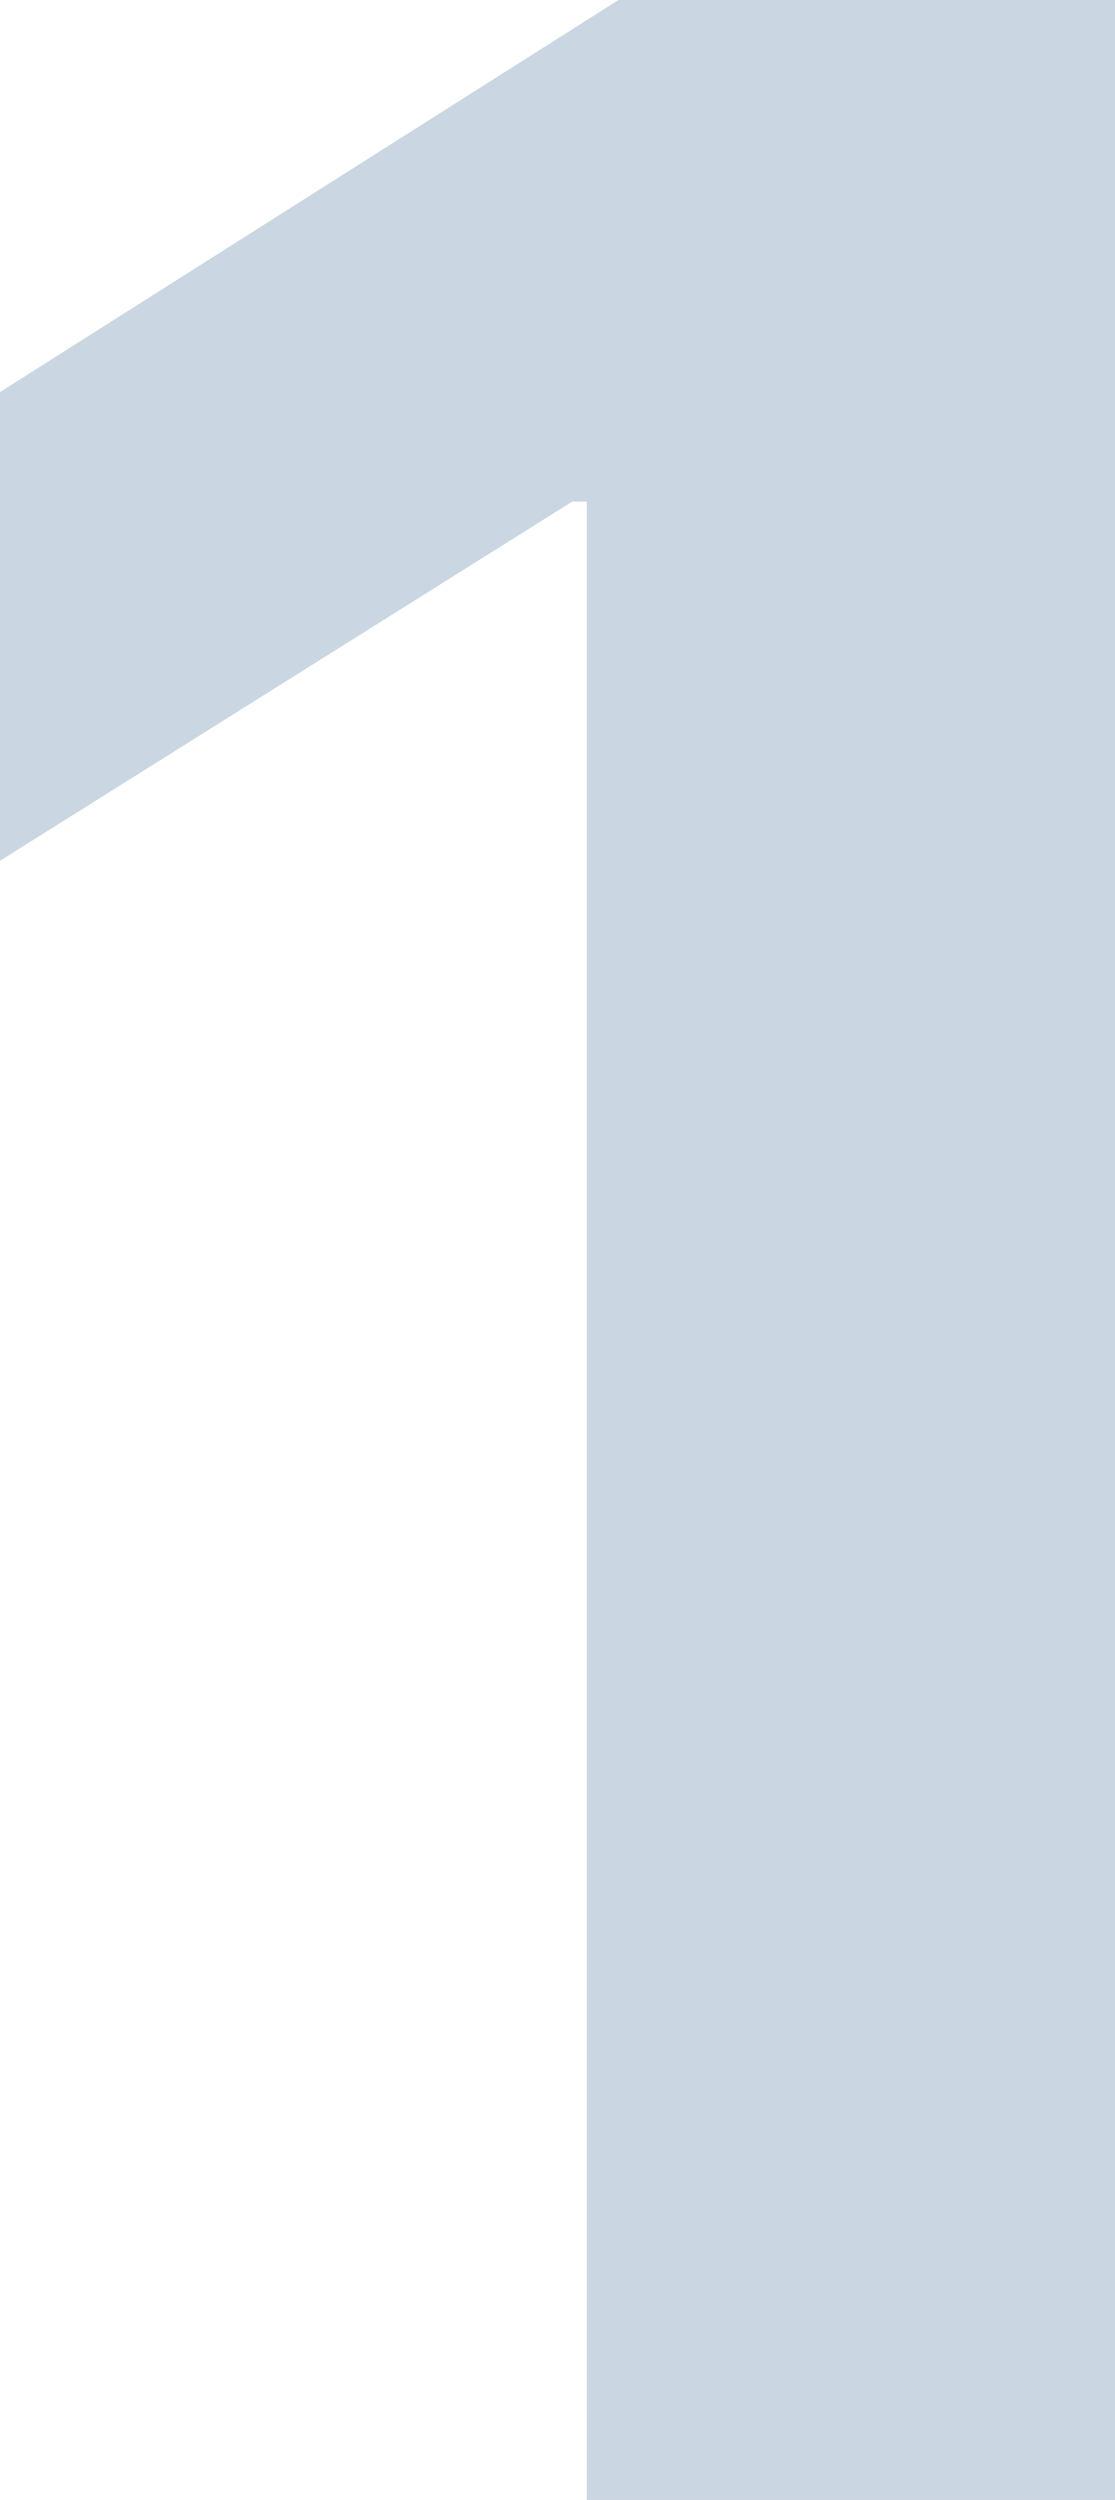
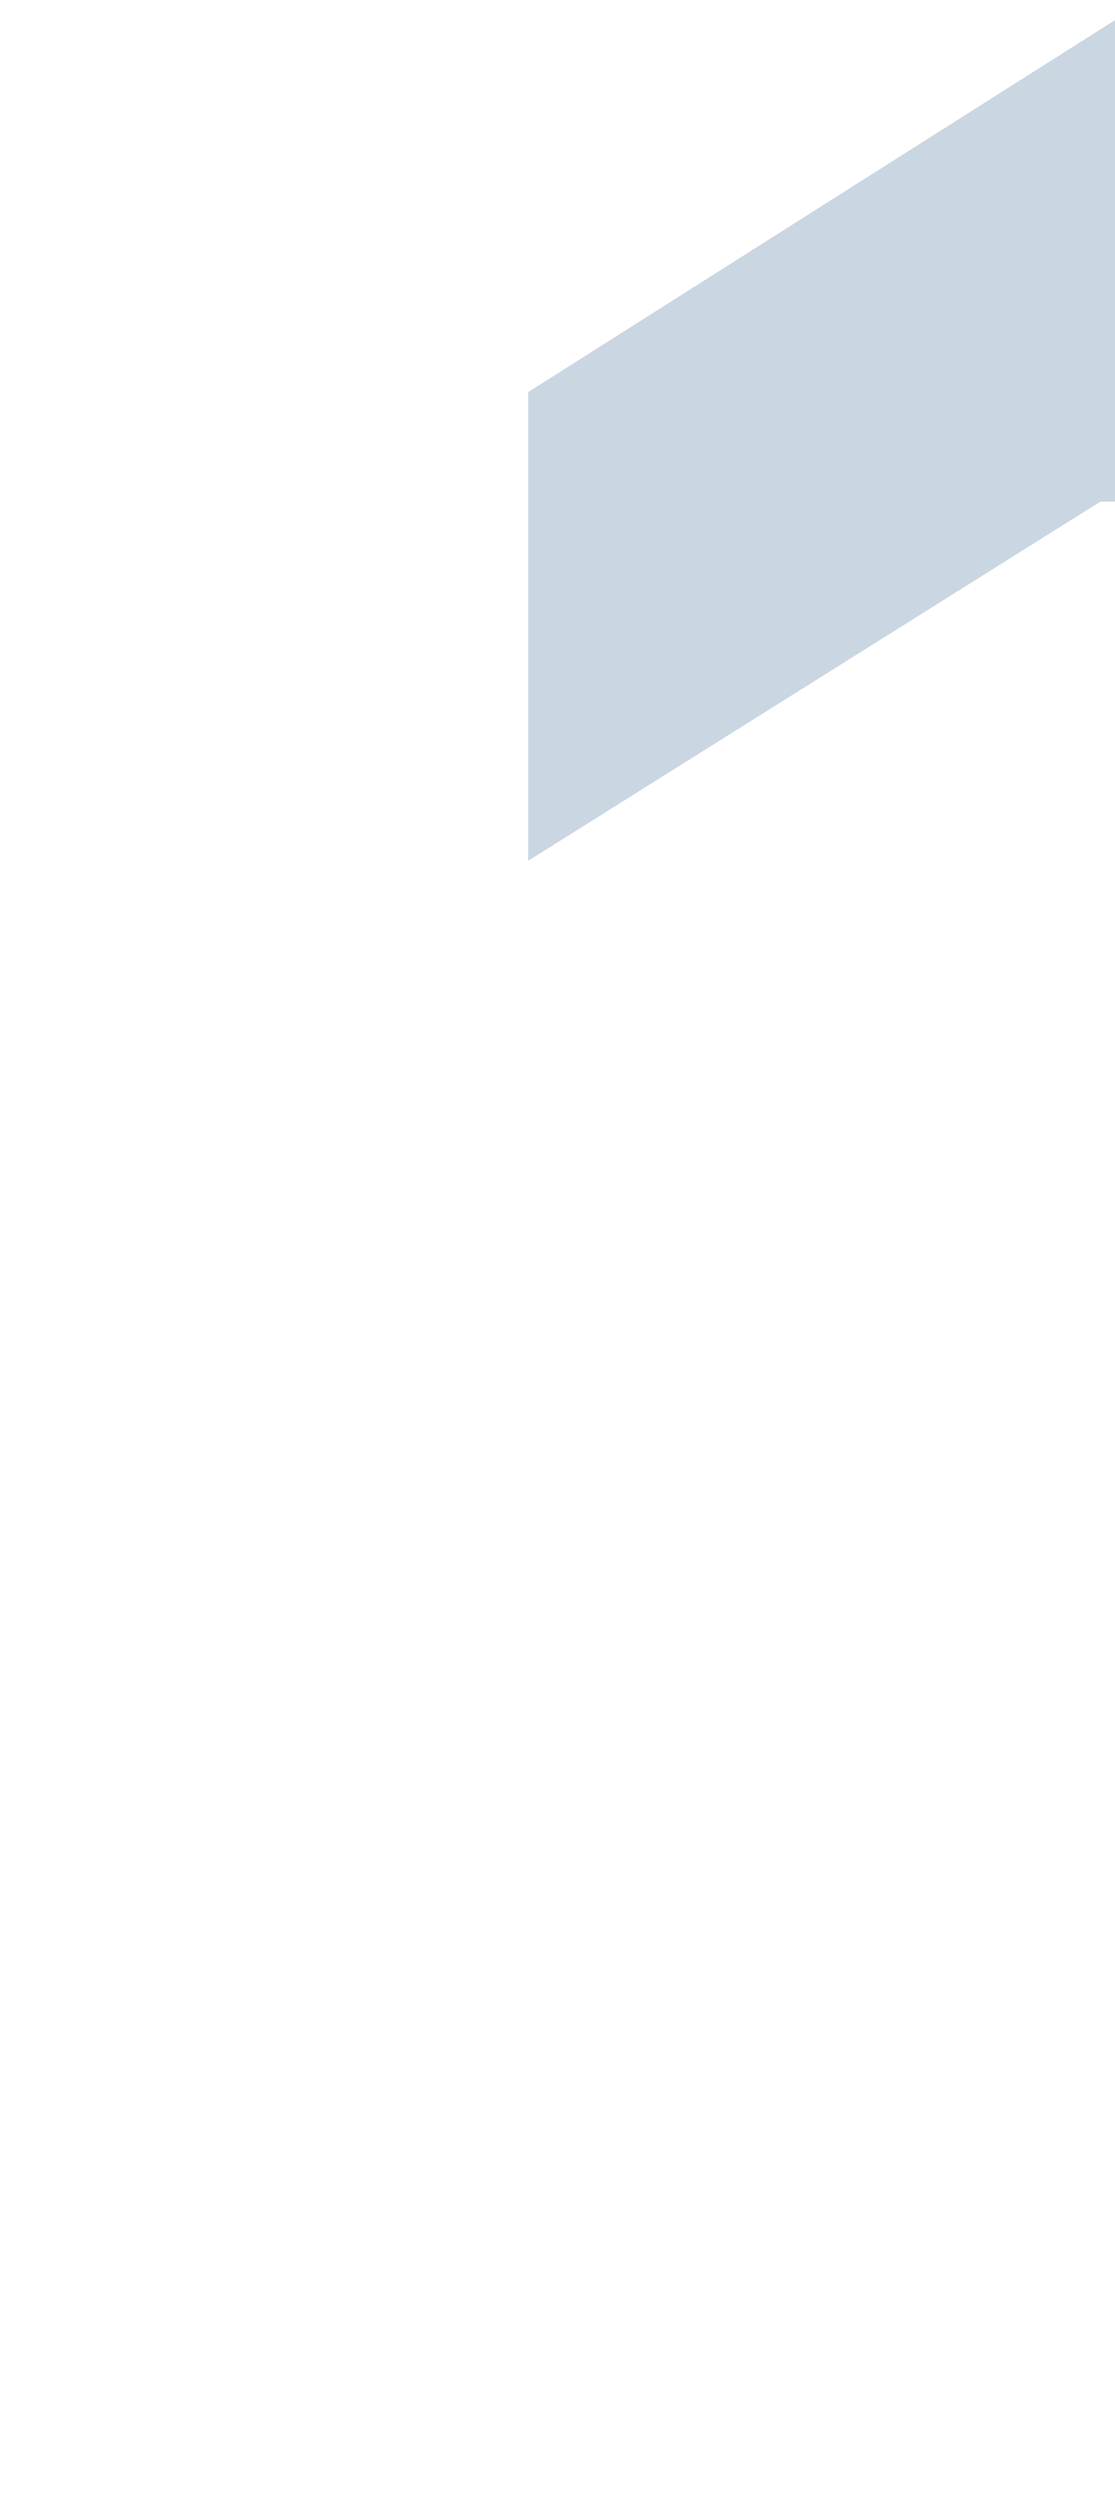
<svg xmlns="http://www.w3.org/2000/svg" width="31.159" height="69.82" viewBox="0 0 31.159 69.82">
-   <path id="Path_2169" data-name="Path 2169" d="M899.287,1010.33v69.82H884.526v-55.81h-.409l-15.989,10.03v-13.09l17.284-10.95Z" transform="translate(-868.128 -1010.33)" fill="rgba(17,69,126,0.22)" />
+   <path id="Path_2169" data-name="Path 2169" d="M899.287,1010.33v69.82v-55.81h-.409l-15.989,10.03v-13.09l17.284-10.95Z" transform="translate(-868.128 -1010.33)" fill="rgba(17,69,126,0.22)" />
</svg>